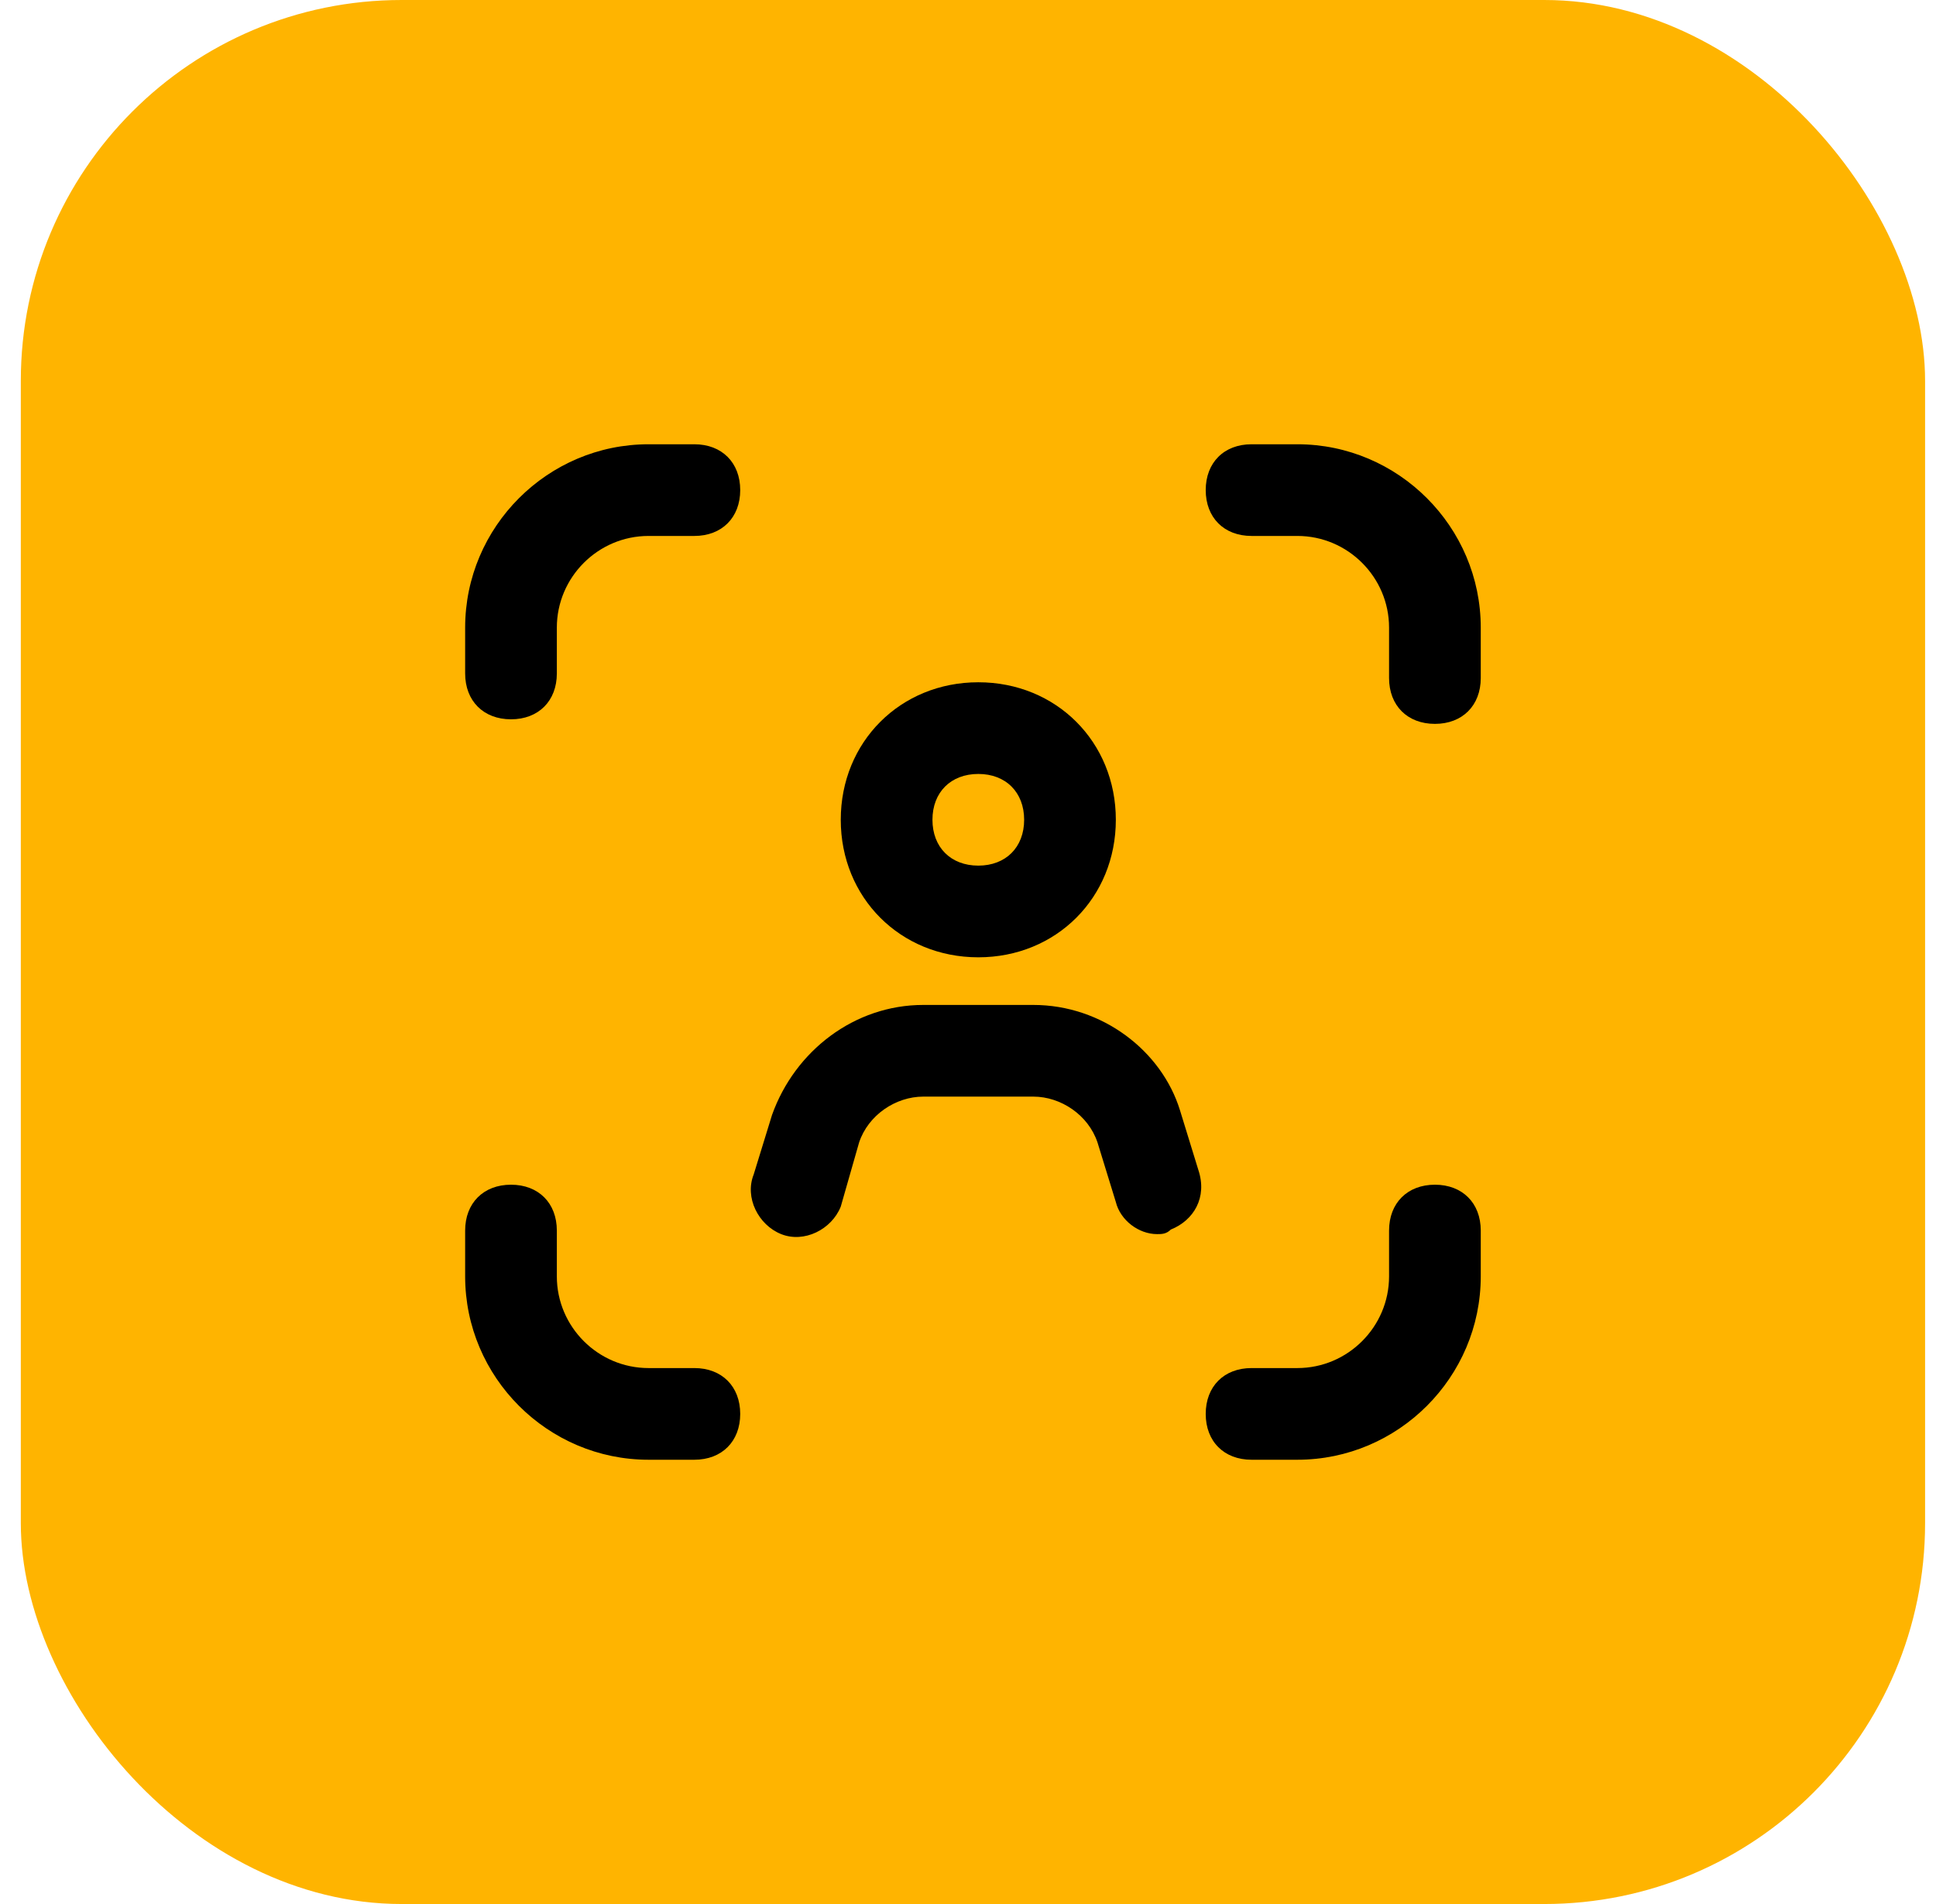
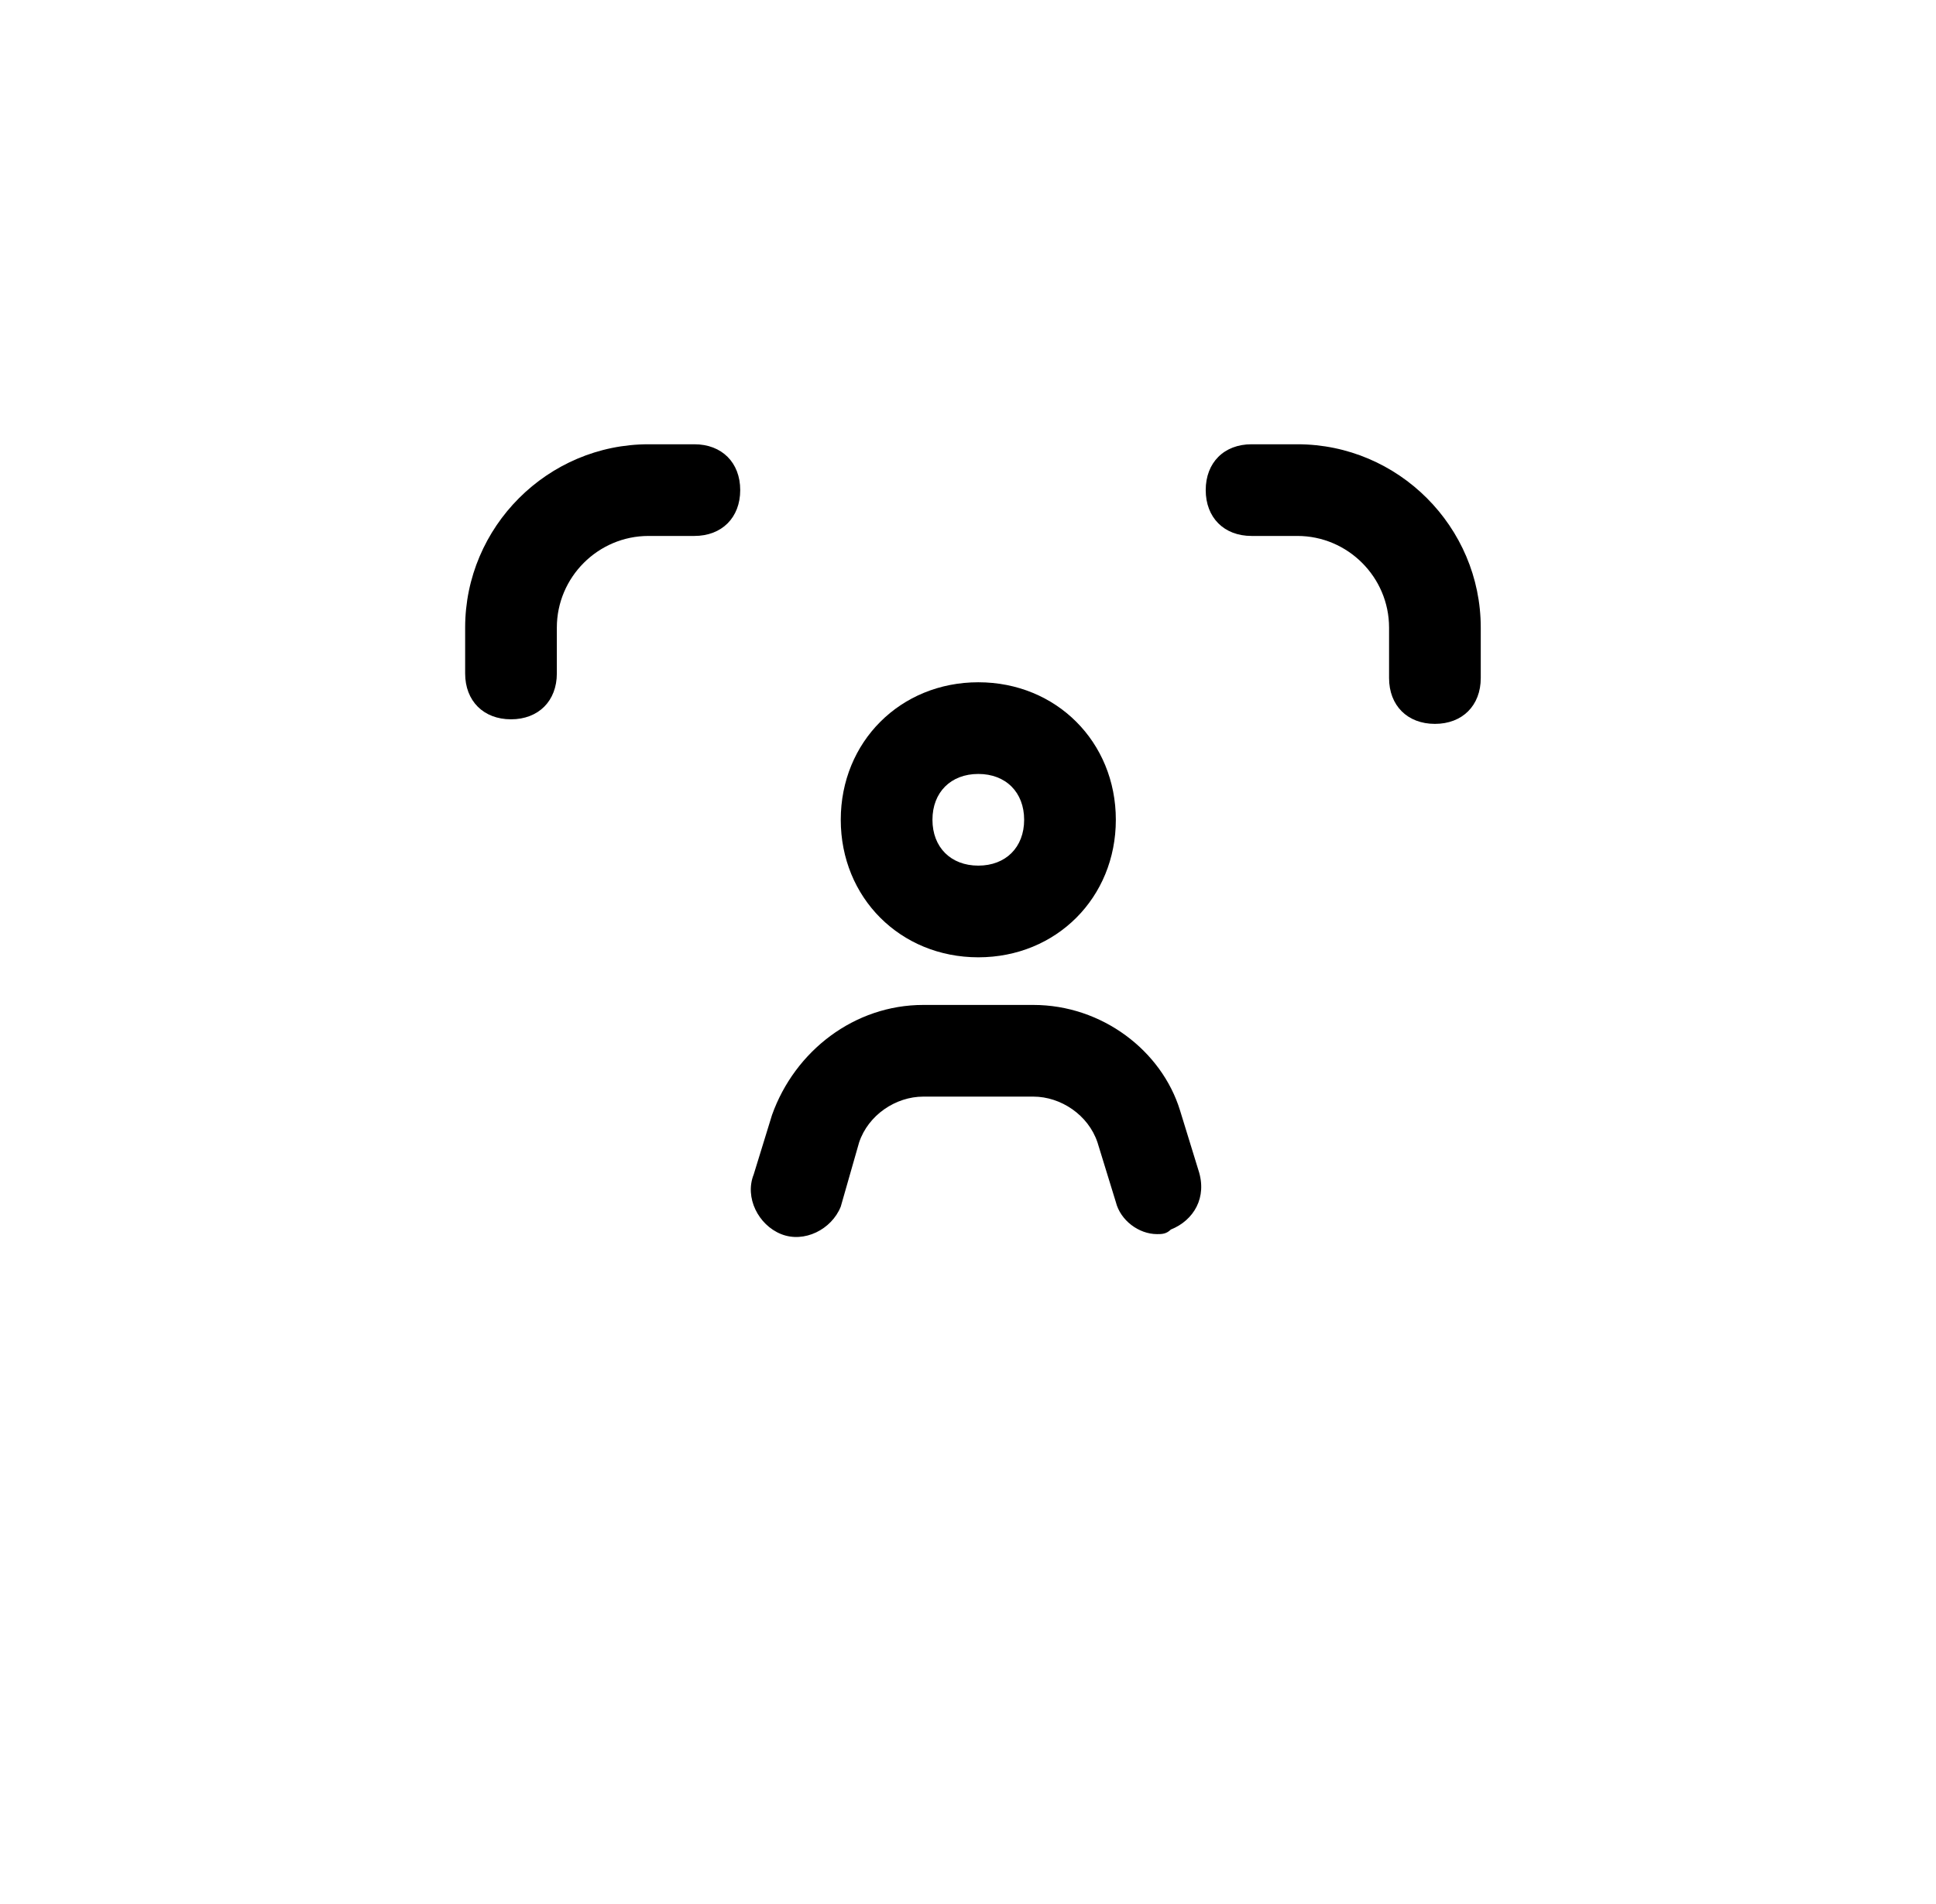
<svg xmlns="http://www.w3.org/2000/svg" width="61" height="60" viewBox="0 0 61 60" fill="none">
-   <rect x="0.656" width="60" height="60" rx="12" fill="#FFB400" />
  <path d="M40.879 14C44.056 14 46.656 16.6 46.656 19.778V21.367C46.656 22.233 46.078 22.811 45.212 22.811C44.345 22.811 43.767 22.233 43.767 21.367V19.778C43.767 18.189 42.467 16.889 40.879 16.889H39.434C38.567 16.889 37.99 16.311 37.99 15.444C37.99 14.578 38.567 14 39.434 14H40.879Z" fill="black" />
-   <path d="M45.212 37.333C46.078 37.333 46.656 37.911 46.656 38.778V40.222C46.656 43.4 44.056 46 40.879 46H39.434C38.567 46 37.99 45.422 37.99 44.556C37.99 43.689 38.567 43.111 39.434 43.111H40.879C42.467 43.111 43.767 41.811 43.767 40.222V38.778C43.767 37.911 44.345 37.333 45.212 37.333Z" fill="black" />
-   <path d="M20.434 46C17.256 46 14.656 43.4 14.656 40.222V38.778C14.656 37.911 15.234 37.333 16.101 37.333C16.967 37.333 17.545 37.911 17.545 38.778V40.222C17.545 41.811 18.845 43.111 20.434 43.111H21.878C22.745 43.111 23.323 43.689 23.323 44.556C23.323 45.422 22.745 46 21.878 46H20.434Z" fill="black" />
  <path d="M20.434 14H21.878C22.745 14 23.323 14.578 23.323 15.444C23.323 16.311 22.745 16.889 21.878 16.889H20.434C18.845 16.889 17.545 18.189 17.545 19.778V21.222C17.545 22.089 16.967 22.667 16.101 22.667C15.234 22.667 14.656 22.089 14.656 21.222V19.778C14.656 16.6 17.256 14 20.434 14Z" fill="black" />
  <path fill-rule="evenodd" clip-rule="evenodd" d="M35.158 25.833C35.158 23.378 33.28 21.5 30.825 21.5C28.369 21.5 26.491 23.378 26.491 25.833C26.491 28.289 28.369 30.167 30.825 30.167C33.28 30.167 35.158 28.289 35.158 25.833ZM30.825 27.278C29.958 27.278 29.38 26.7 29.38 25.833C29.38 24.967 29.958 24.389 30.825 24.389C31.691 24.389 32.269 24.967 32.269 25.833C32.269 26.7 31.691 27.278 30.825 27.278Z" fill="black" />
  <path d="M24.325 35.135L23.747 37.012C23.458 37.735 23.891 38.601 24.613 38.89C25.336 39.179 26.202 38.746 26.491 38.023L27.069 36.001C27.358 35.135 28.224 34.557 29.091 34.557H32.558C33.425 34.557 34.291 35.135 34.58 36.001L35.158 37.879C35.302 38.457 35.88 38.89 36.458 38.89C36.602 38.89 36.747 38.89 36.891 38.746C37.613 38.457 38.047 37.735 37.758 36.868L37.18 34.99C36.602 33.112 34.724 31.668 32.558 31.668H29.091C26.924 31.668 25.047 33.112 24.325 35.135Z" fill="black" />
</svg>